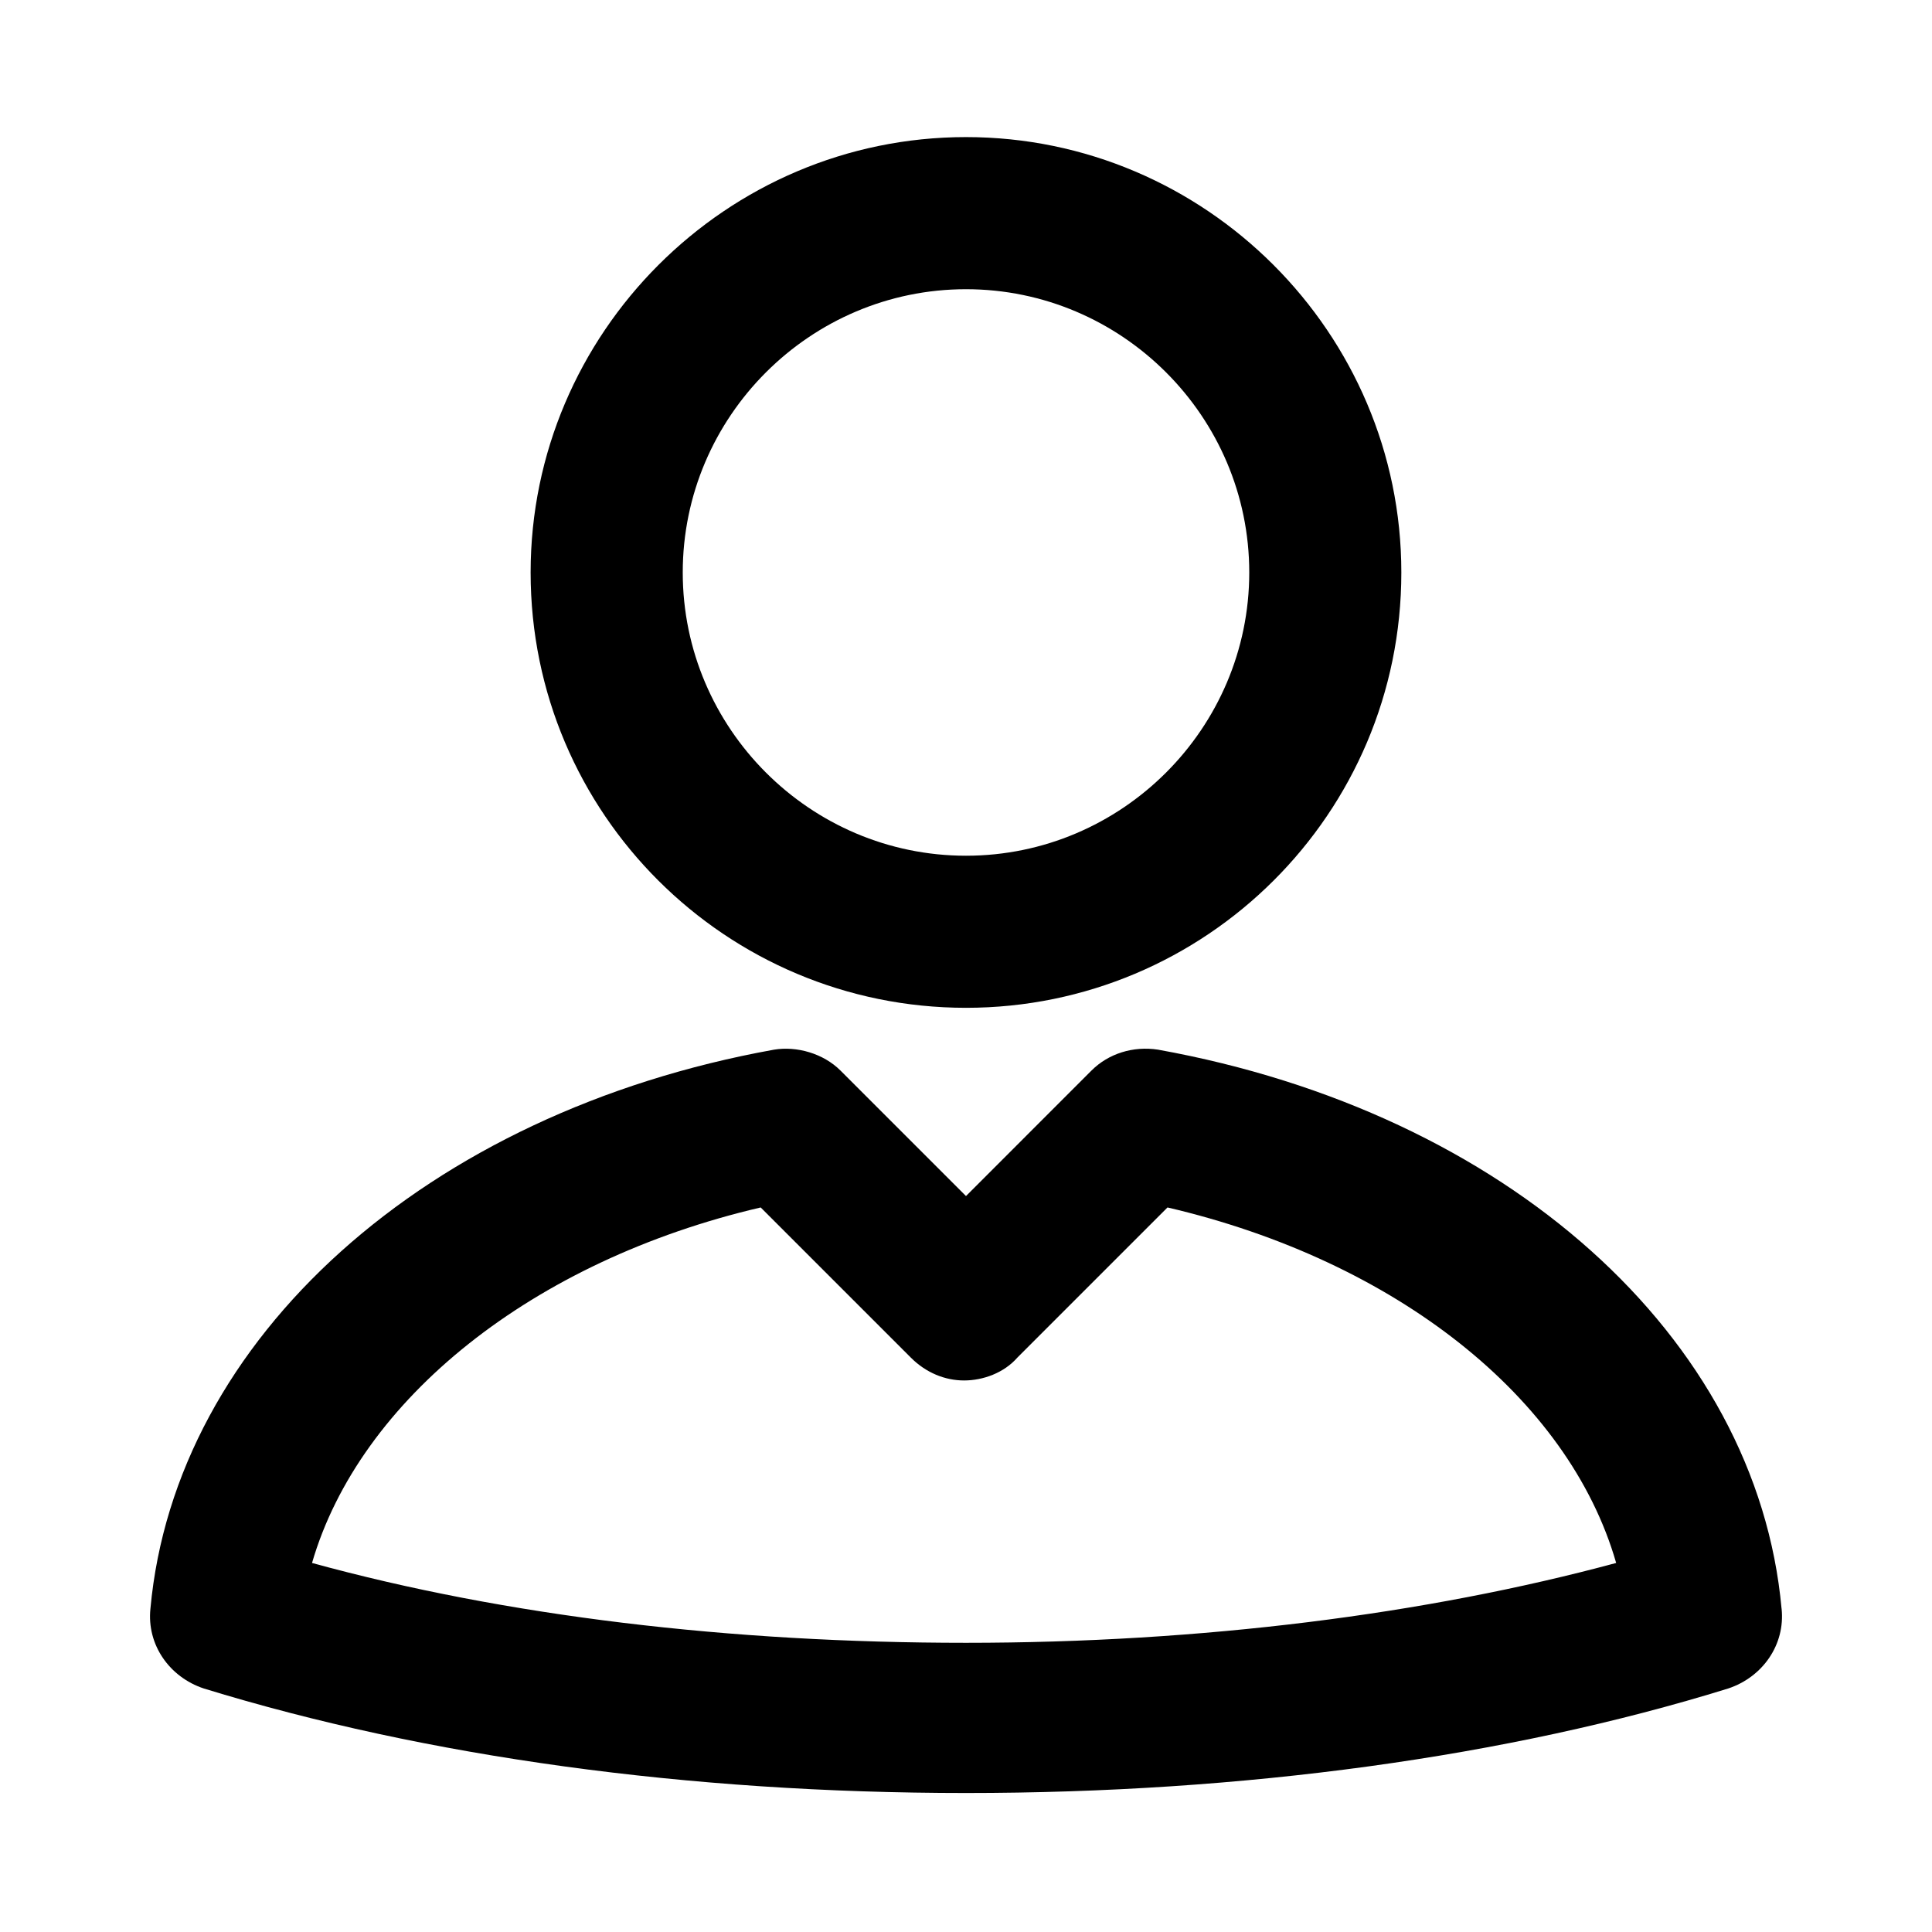
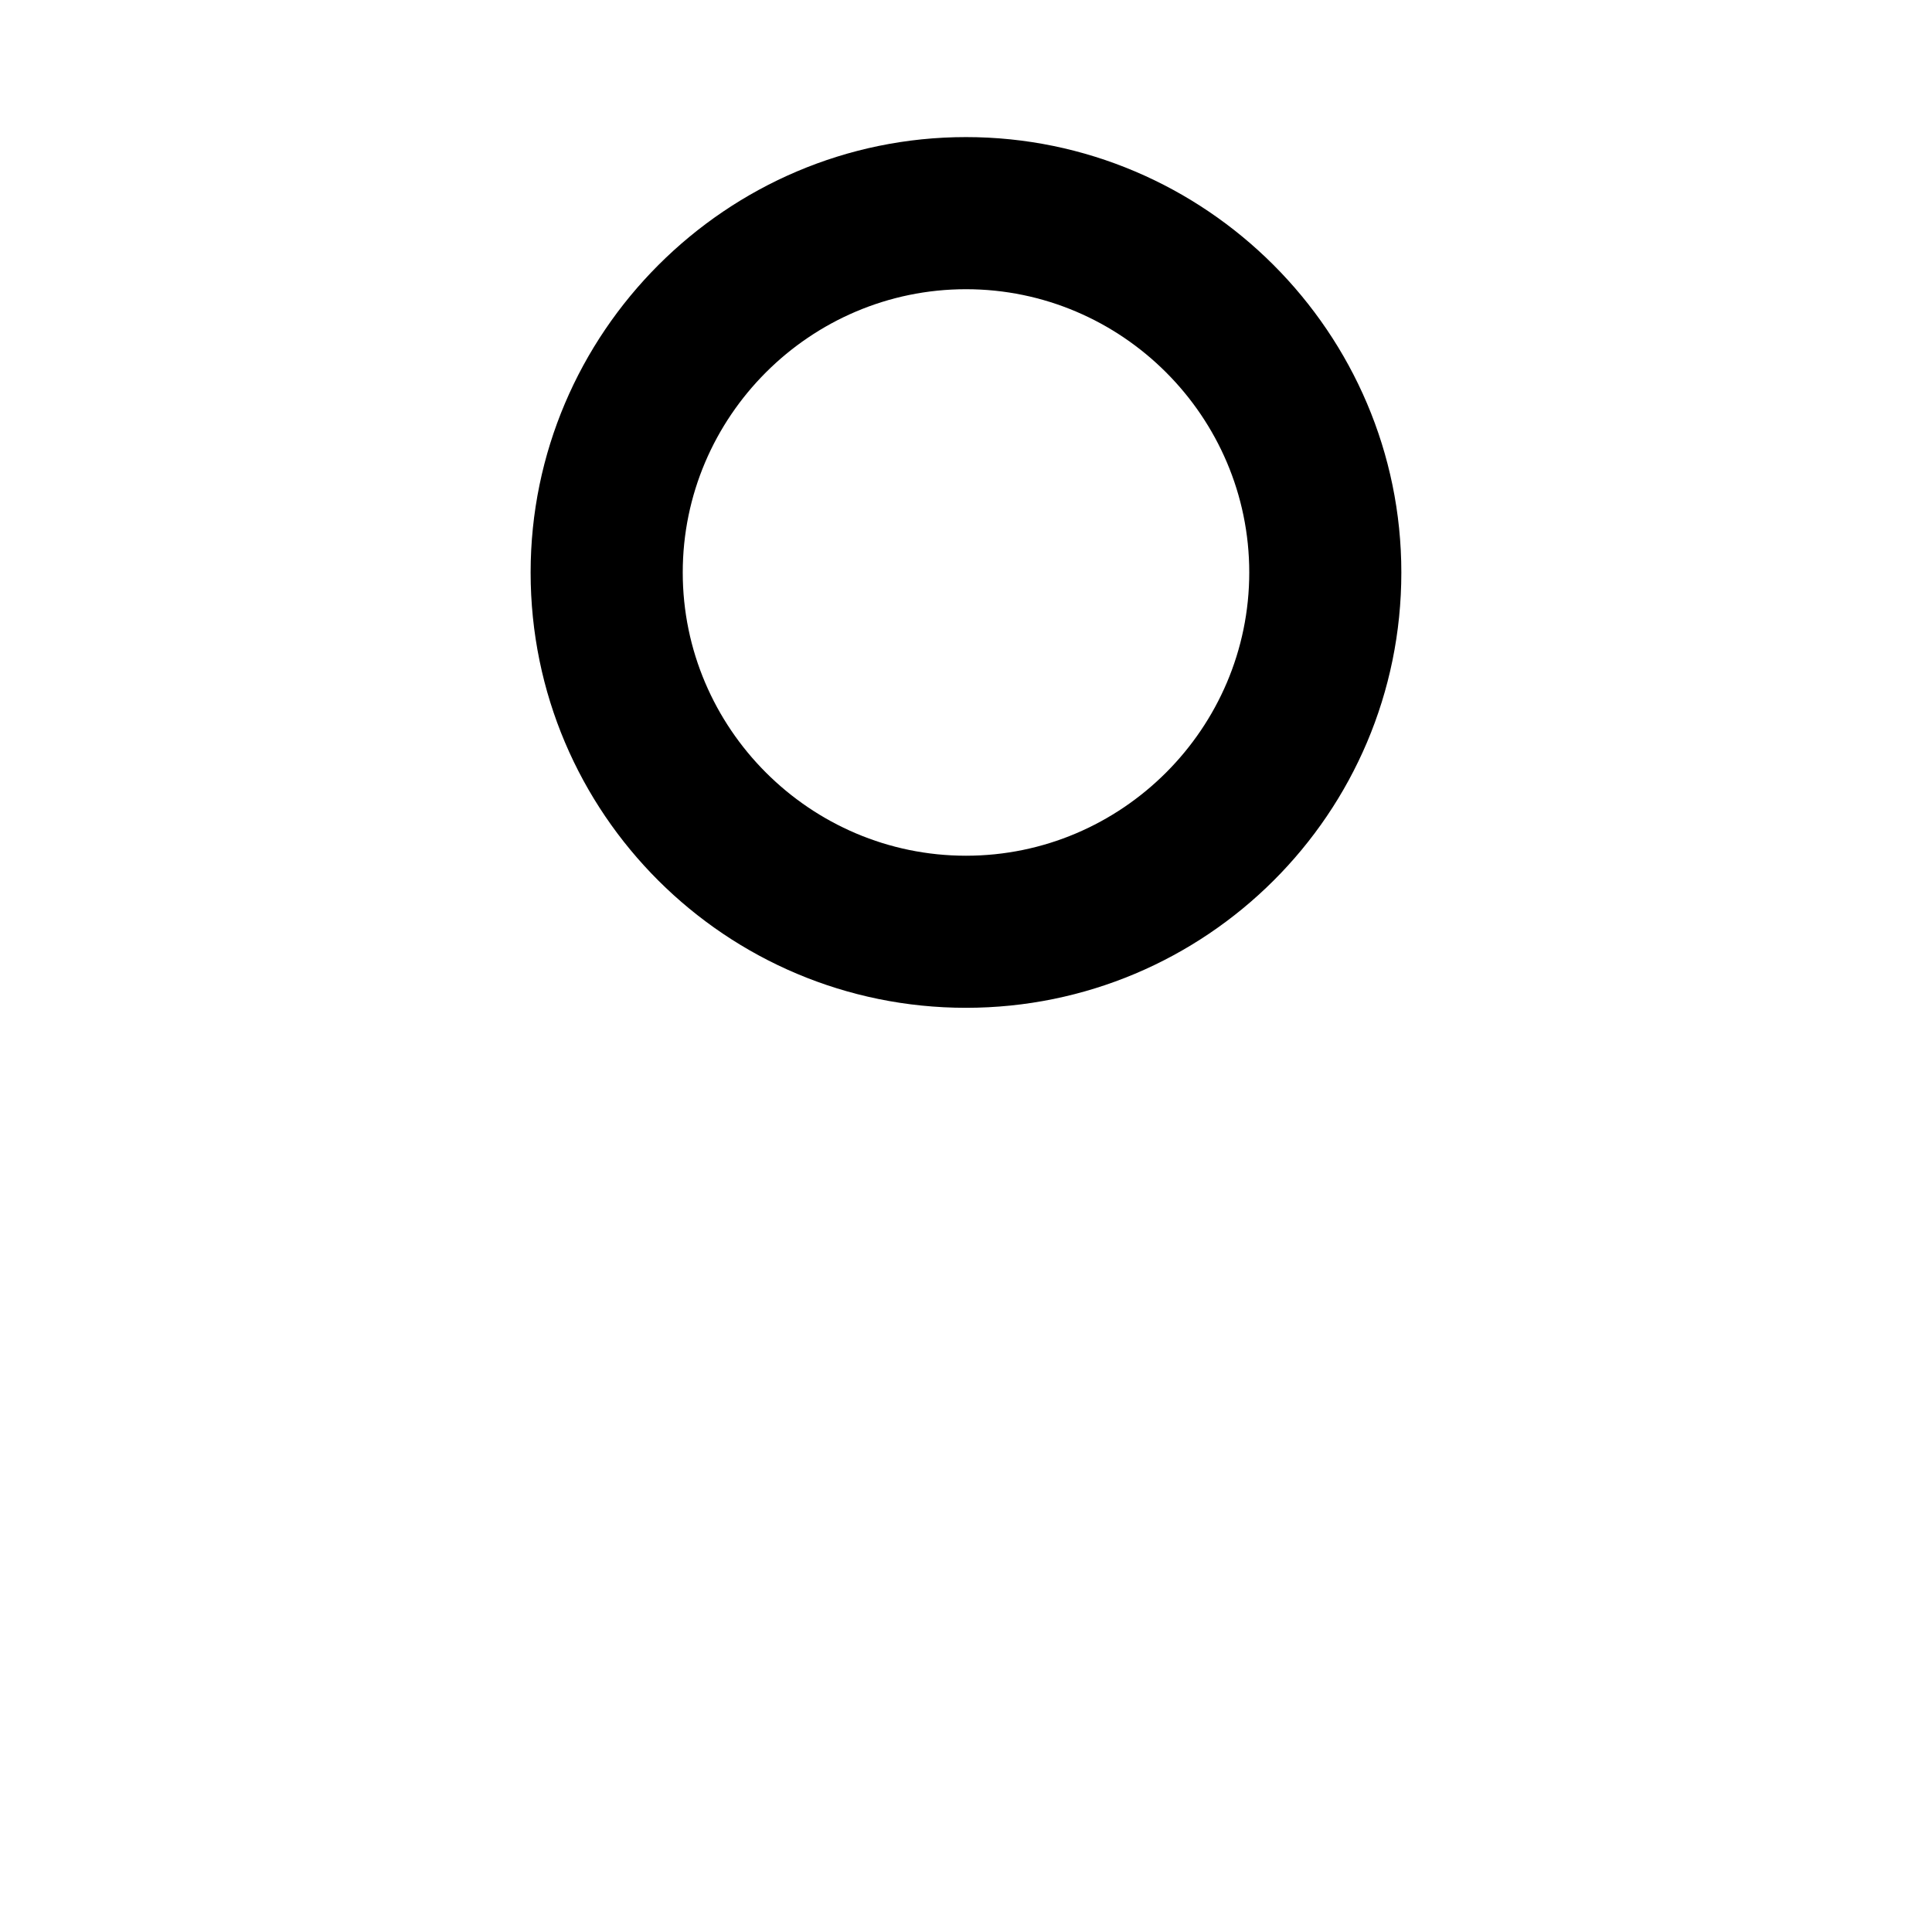
<svg xmlns="http://www.w3.org/2000/svg" fill="#000000" width="800px" height="800px" version="1.1" viewBox="144 144 512 512">
  <g>
-     <path d="m616.13 570.29c-6.551-72.043-73.051-131.5-165.25-148.12-6.551-1.008-13.098 1.008-17.633 5.543l-33.25 33.254-33.25-33.25c-4.535-4.535-11.586-6.551-17.633-5.543-92.199 16.625-158.7 76.578-165.25 148.12-1.008 9.574 5.039 18.137 14.105 21.16 58.945 18.137 128.47 27.711 202.03 27.711 73.555 0 143.59-9.574 202.03-27.711 9.07-3.023 15.117-11.586 14.109-21.16zm-216.13 9.07c-62.473 0-121.92-7.055-173.31-21.16 12.594-43.328 58.441-80.105 118.9-94.211l39.801 39.801c4.031 4.031 9.07 6.047 14.105 6.047 5.039 0 10.578-2.016 14.105-6.047l39.801-39.801c60.457 14.105 106.3 50.383 118.9 94.211-50.379 13.602-109.83 21.16-172.3 21.16z" />
    <path d="m284.62 295.71c0 63.984 51.895 115.37 115.38 115.37 63.477 0 115.37-51.387 115.37-115.37 0-63.48-51.895-115.38-115.37-115.38-63.48 0-115.38 51.895-115.38 115.38zm115.38 75.066c-41.312 0-75.066-33.754-75.066-75.066s33.754-75.066 75.066-75.066 75.066 33.754 75.066 75.066-33.754 75.066-75.066 75.066z" />
  </g>
</svg>